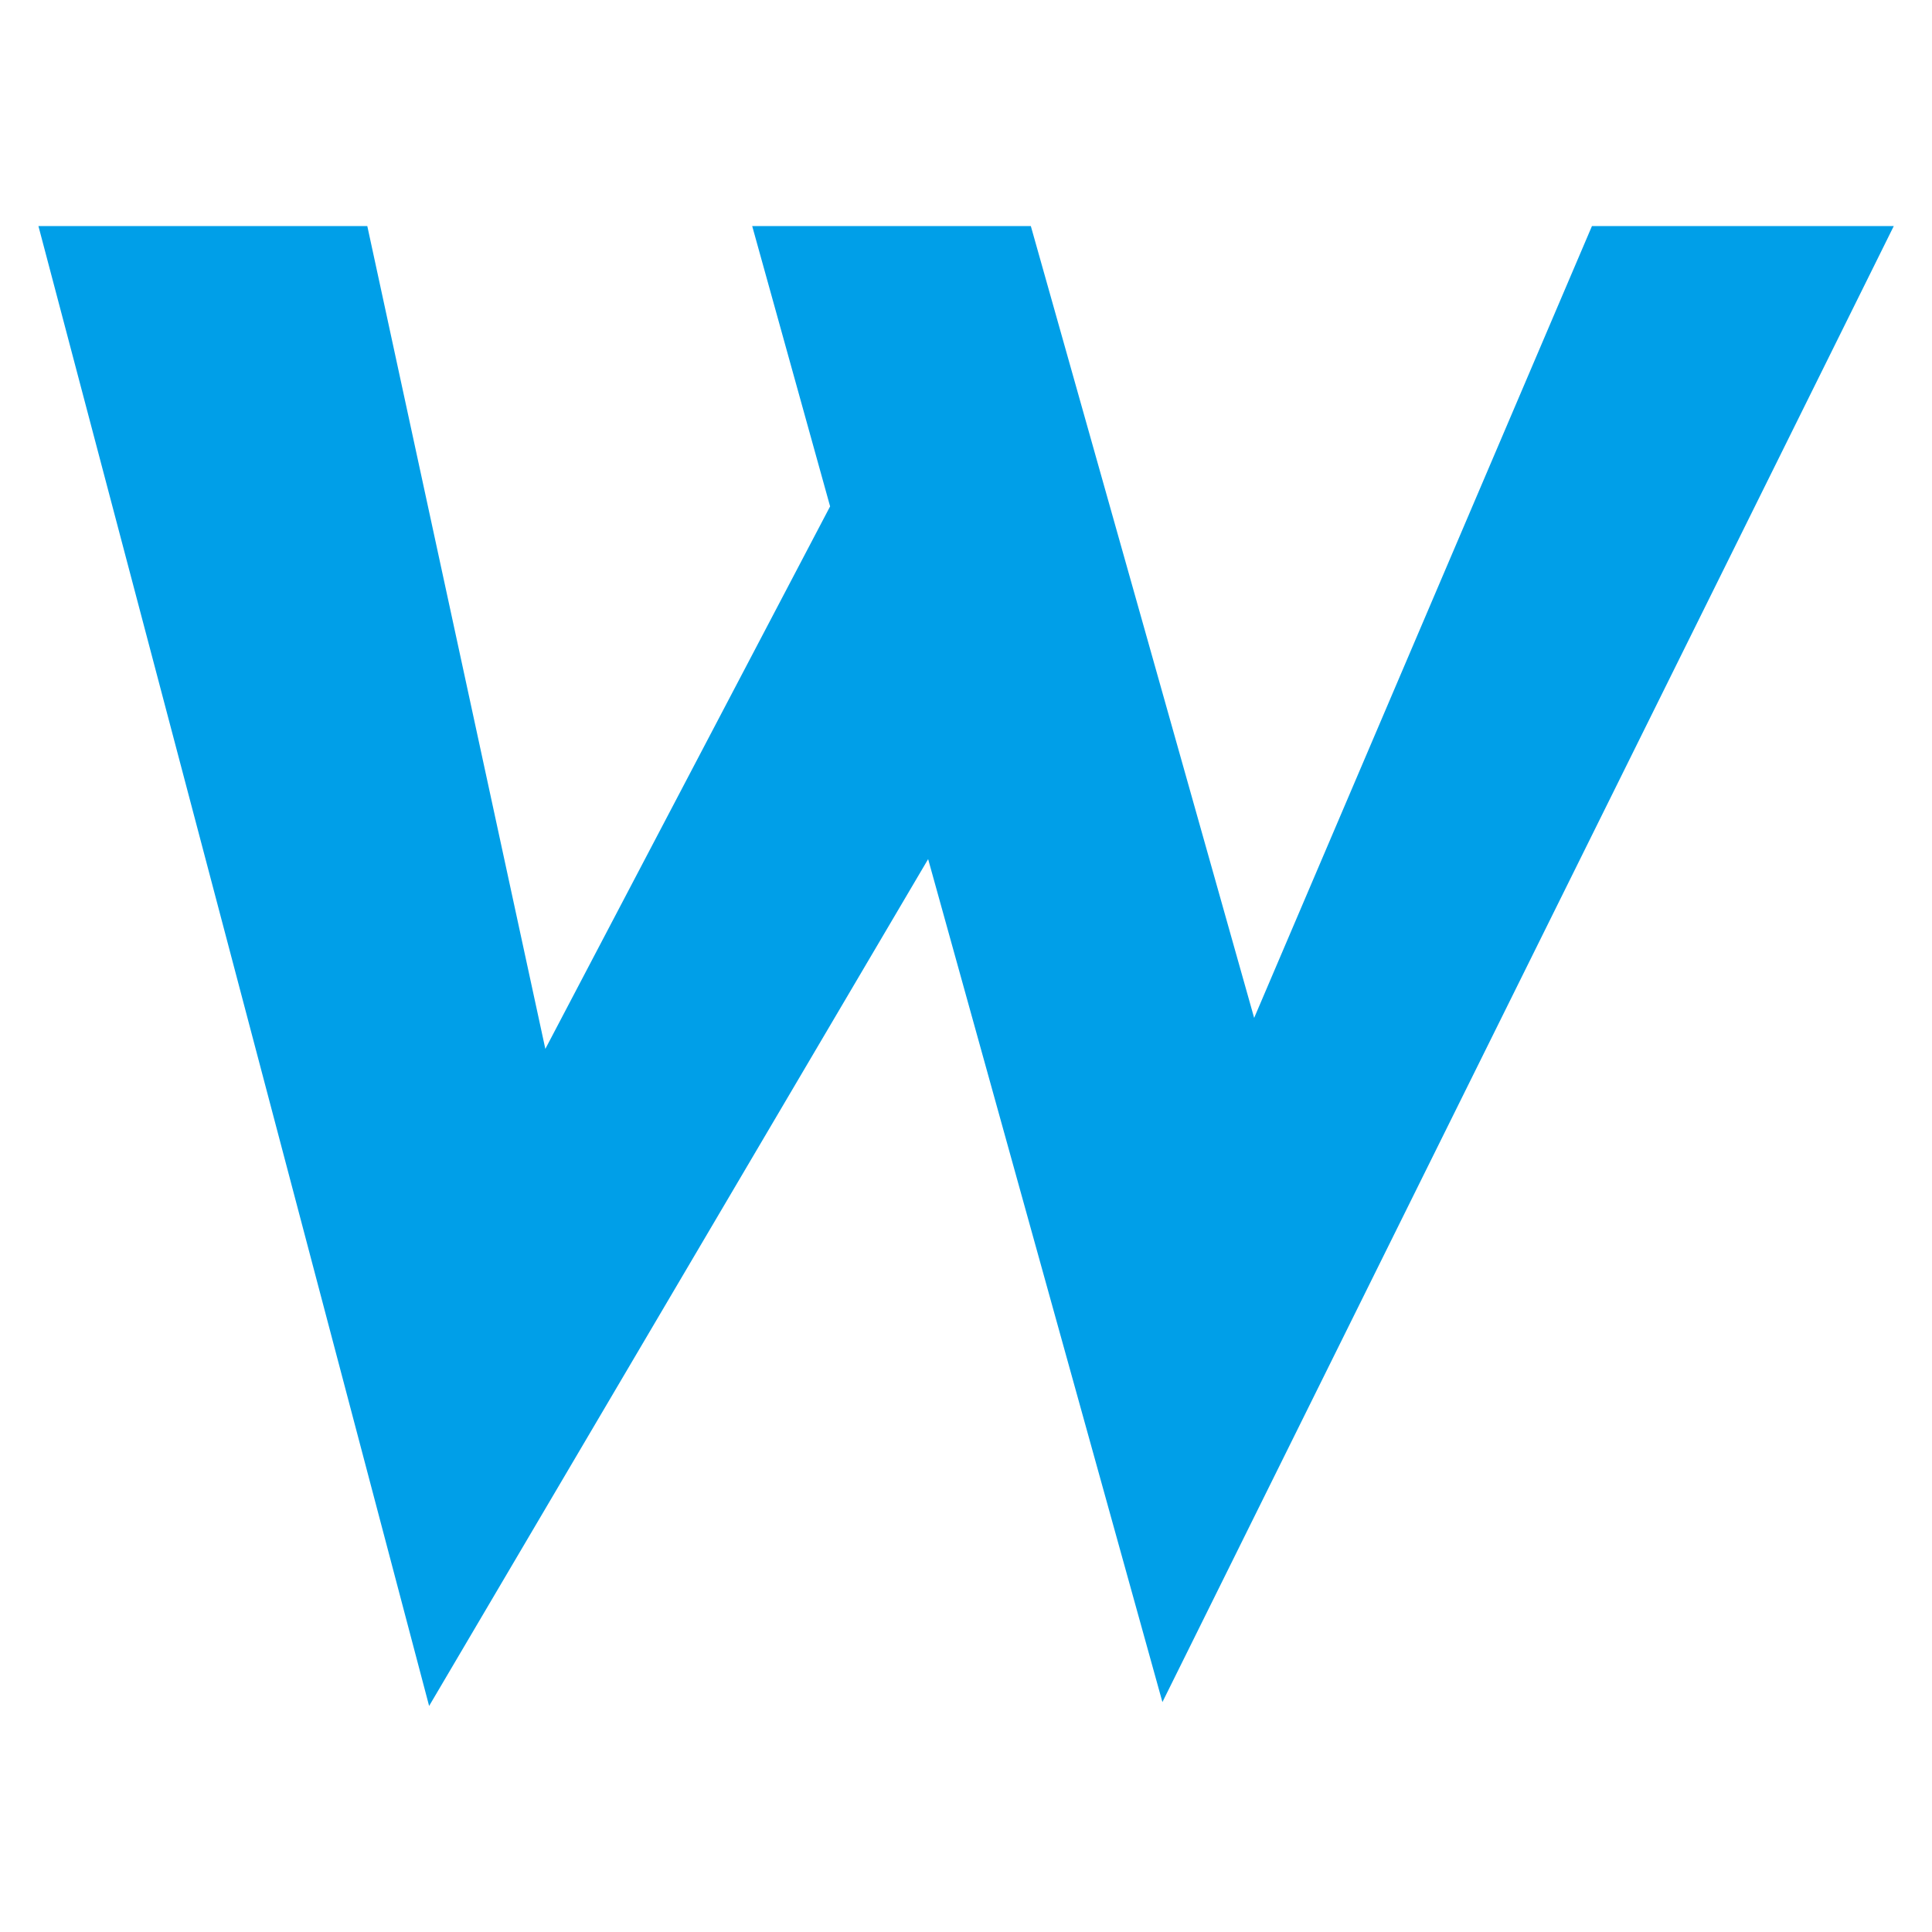
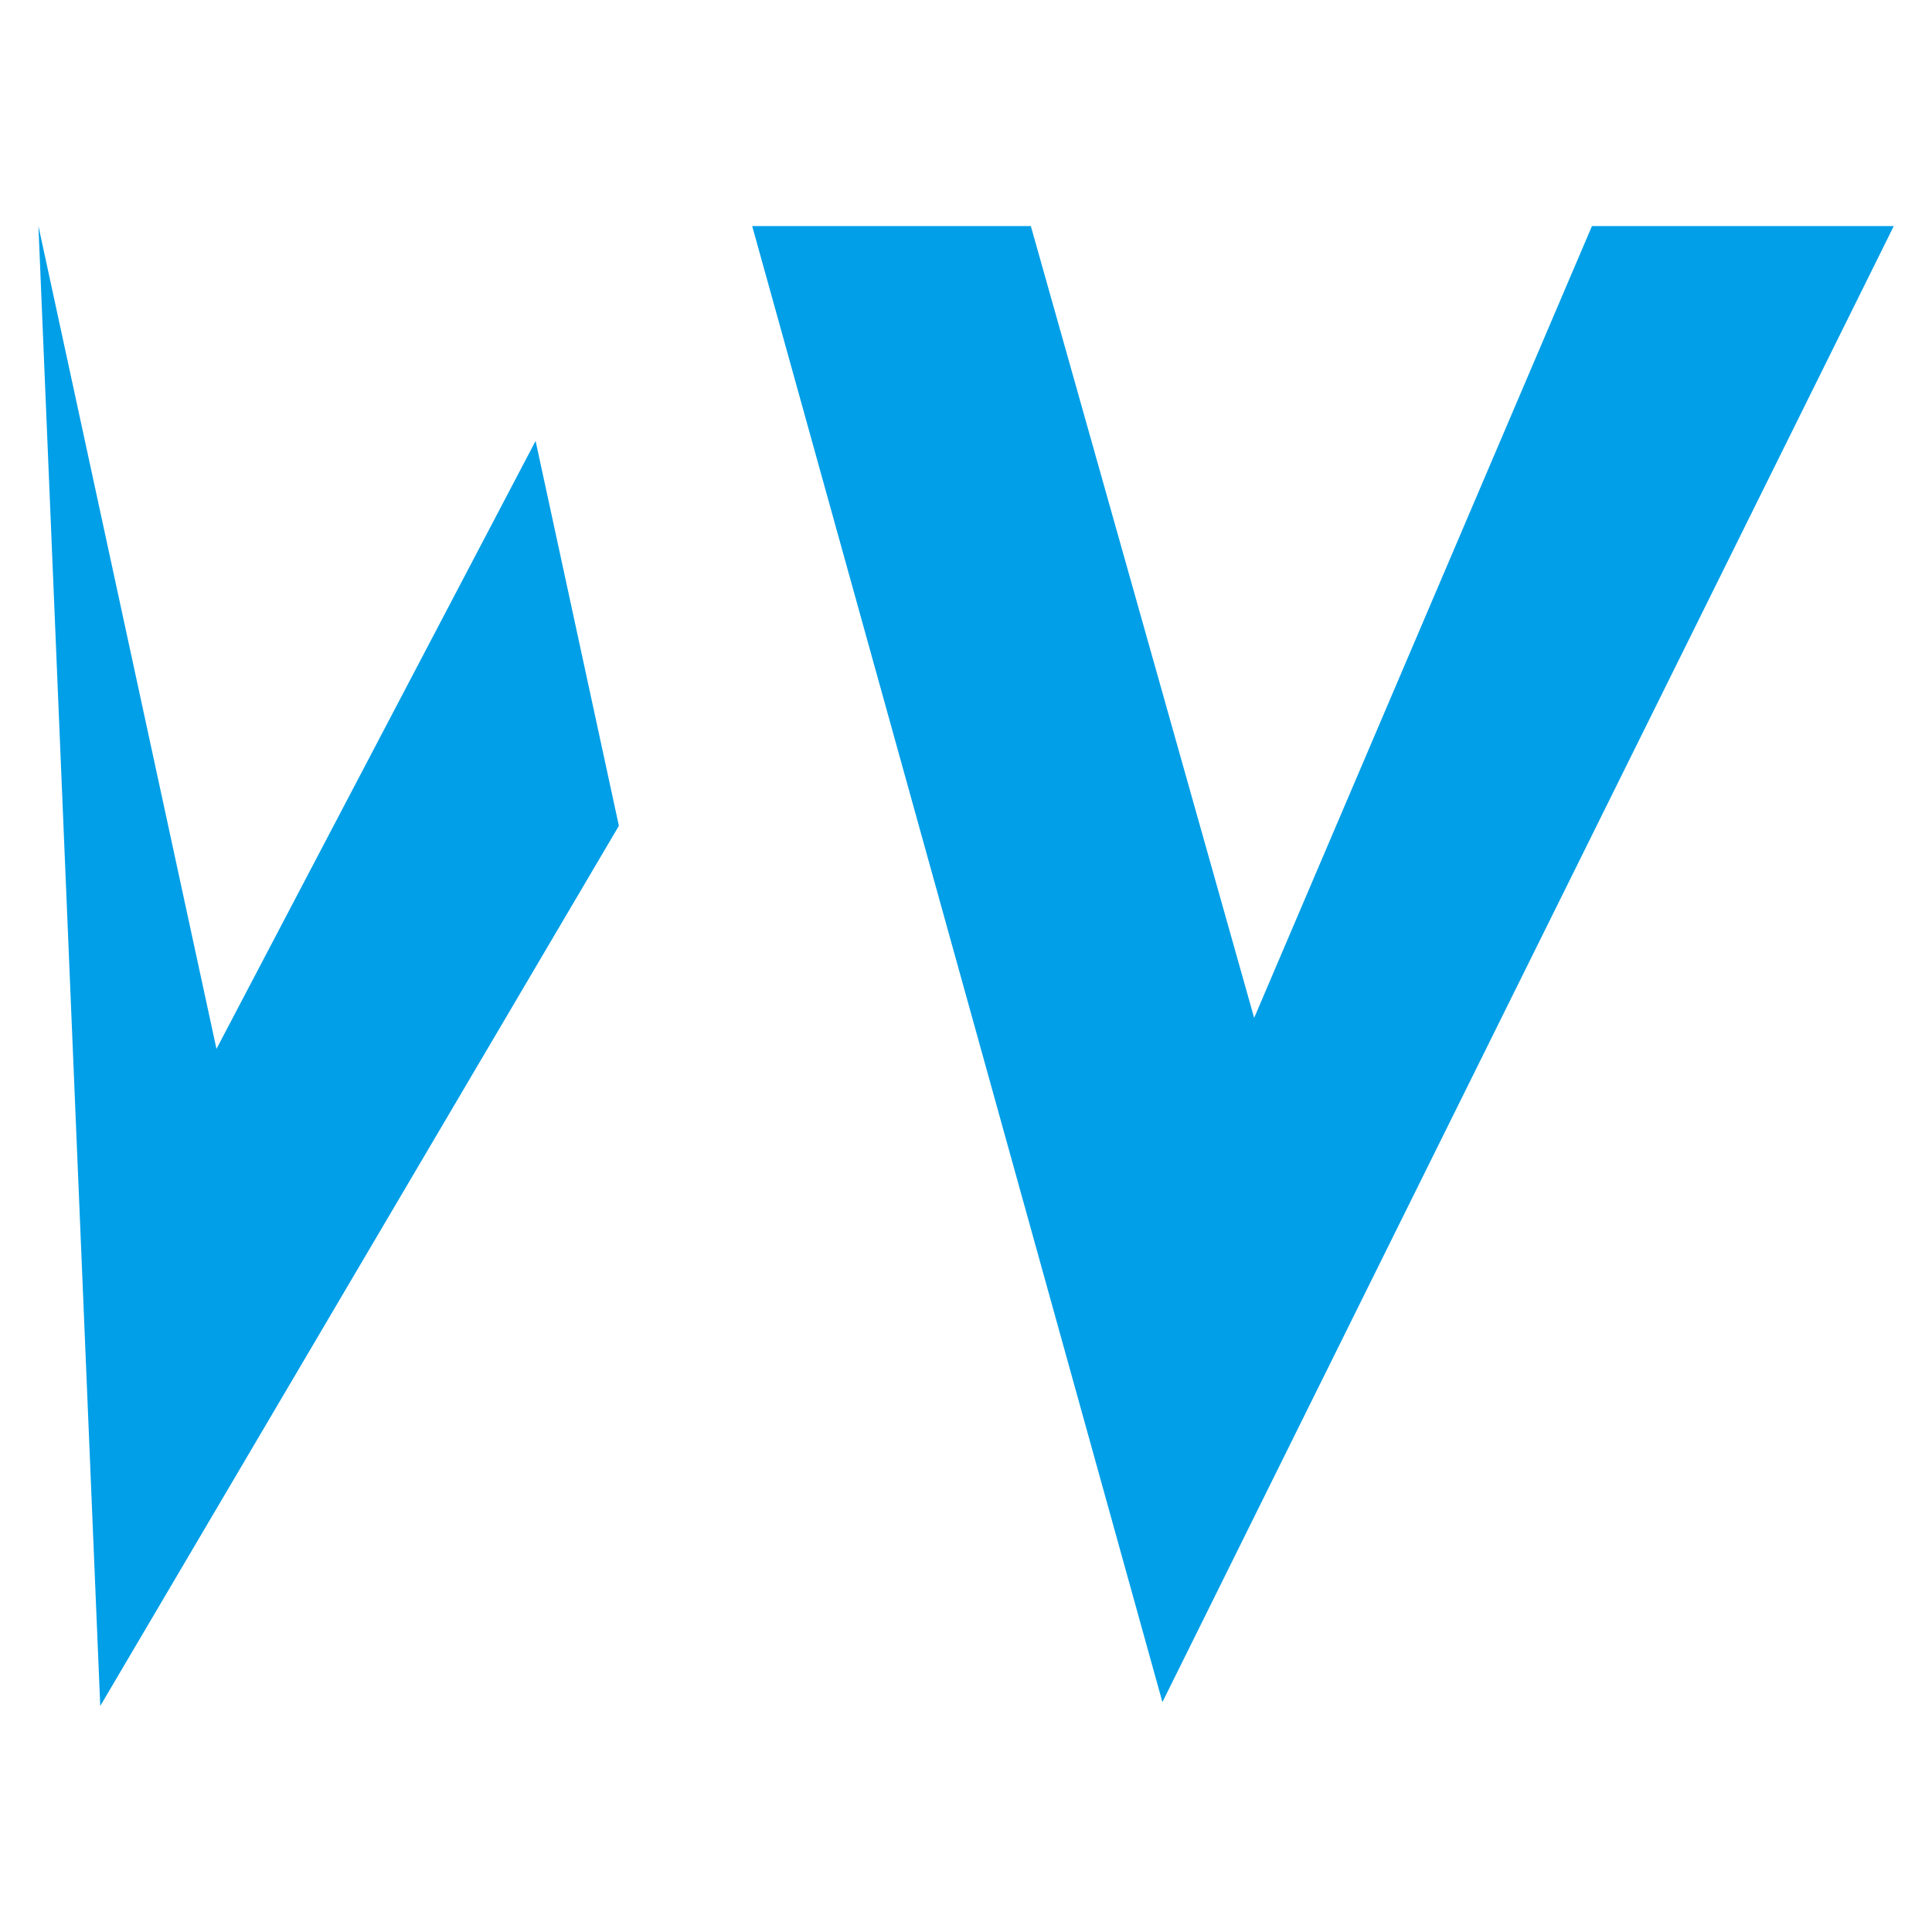
<svg xmlns="http://www.w3.org/2000/svg" version="1.1" id="レイヤー_1" x="0px" y="0px" viewBox="0 0 900 900" style="enable-background:new 0 0 900 900;" xml:space="preserve">
  <style type="text/css">
	.st0{fill:#009FE8;}
</style>
-   <path class="st0" d="M17.9,105.3h153.2l90.1,416.4l-19.8-9l161.3-307.3l38.8,179.3l-241.6,410L17.9,105.3z M350.4,105.3h129.8  l113.6,402.8l-22.5-3.6l170.3-399.2h140.6L541.5,792.9L350.4,105.3z" />
+   <path class="st0" d="M17.9,105.3l90.1,416.4l-19.8-9l161.3-307.3l38.8,179.3l-241.6,410L17.9,105.3z M350.4,105.3h129.8  l113.6,402.8l-22.5-3.6l170.3-399.2h140.6L541.5,792.9L350.4,105.3z" />
</svg>